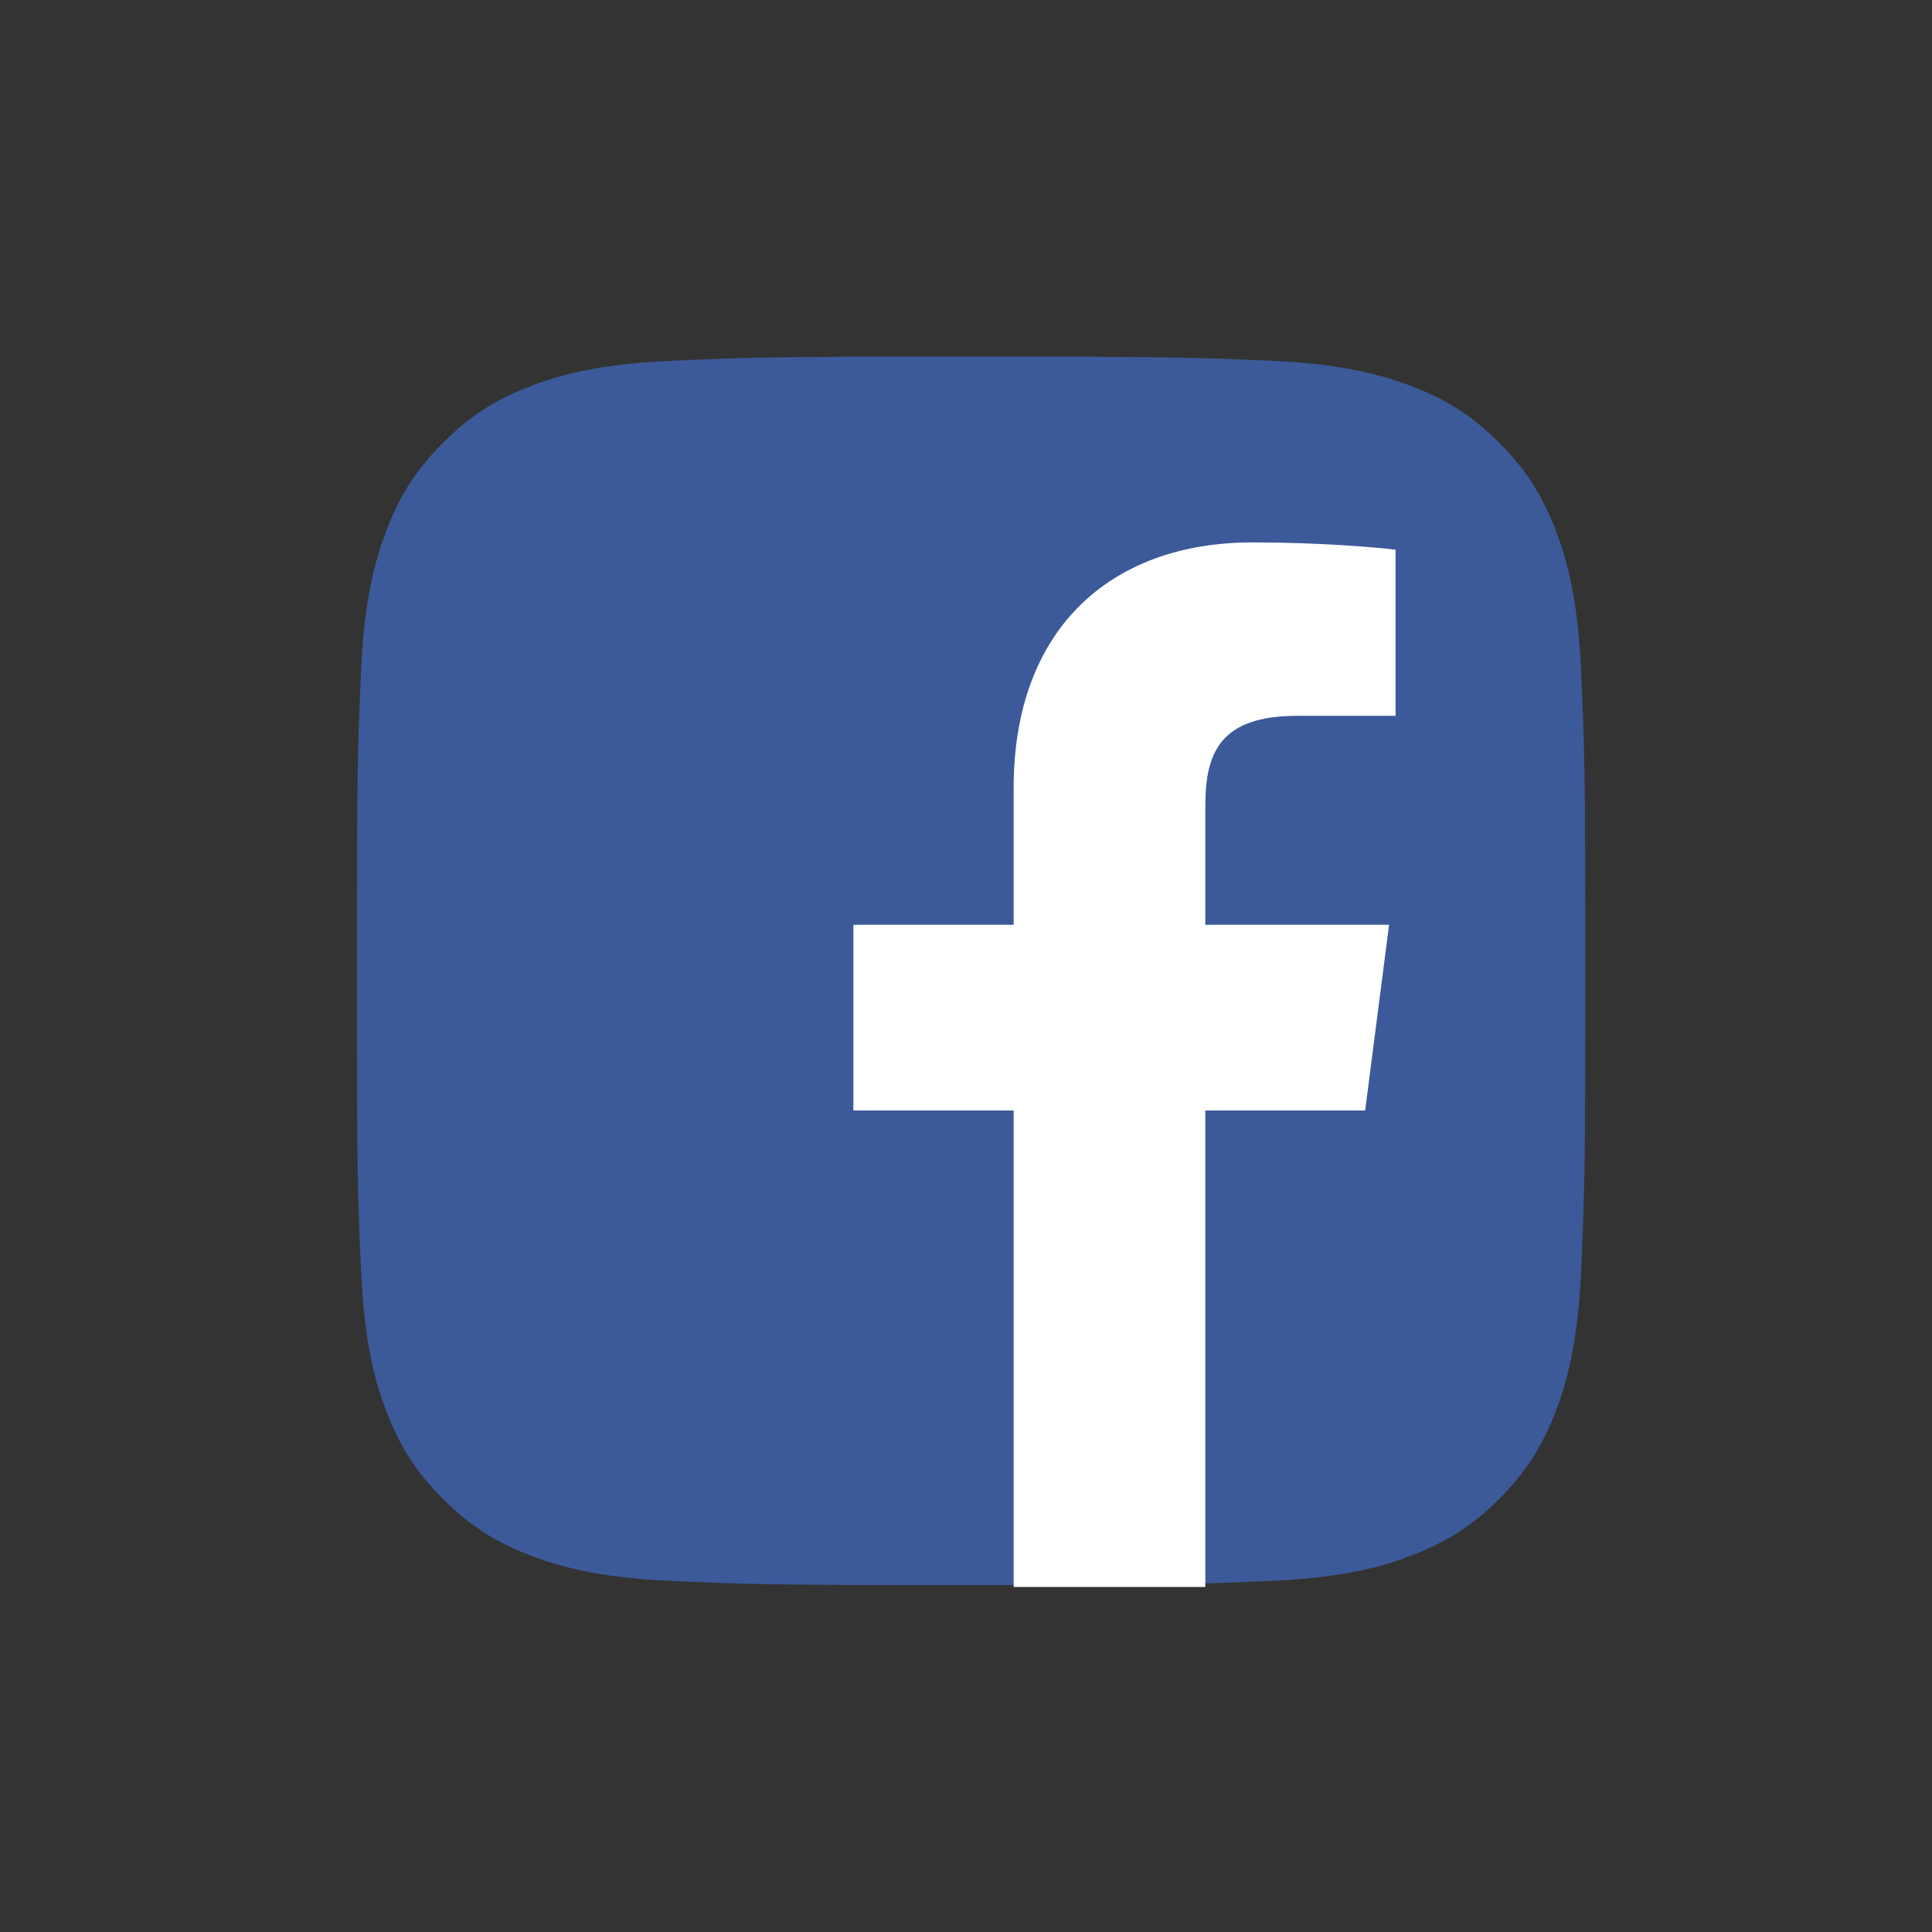
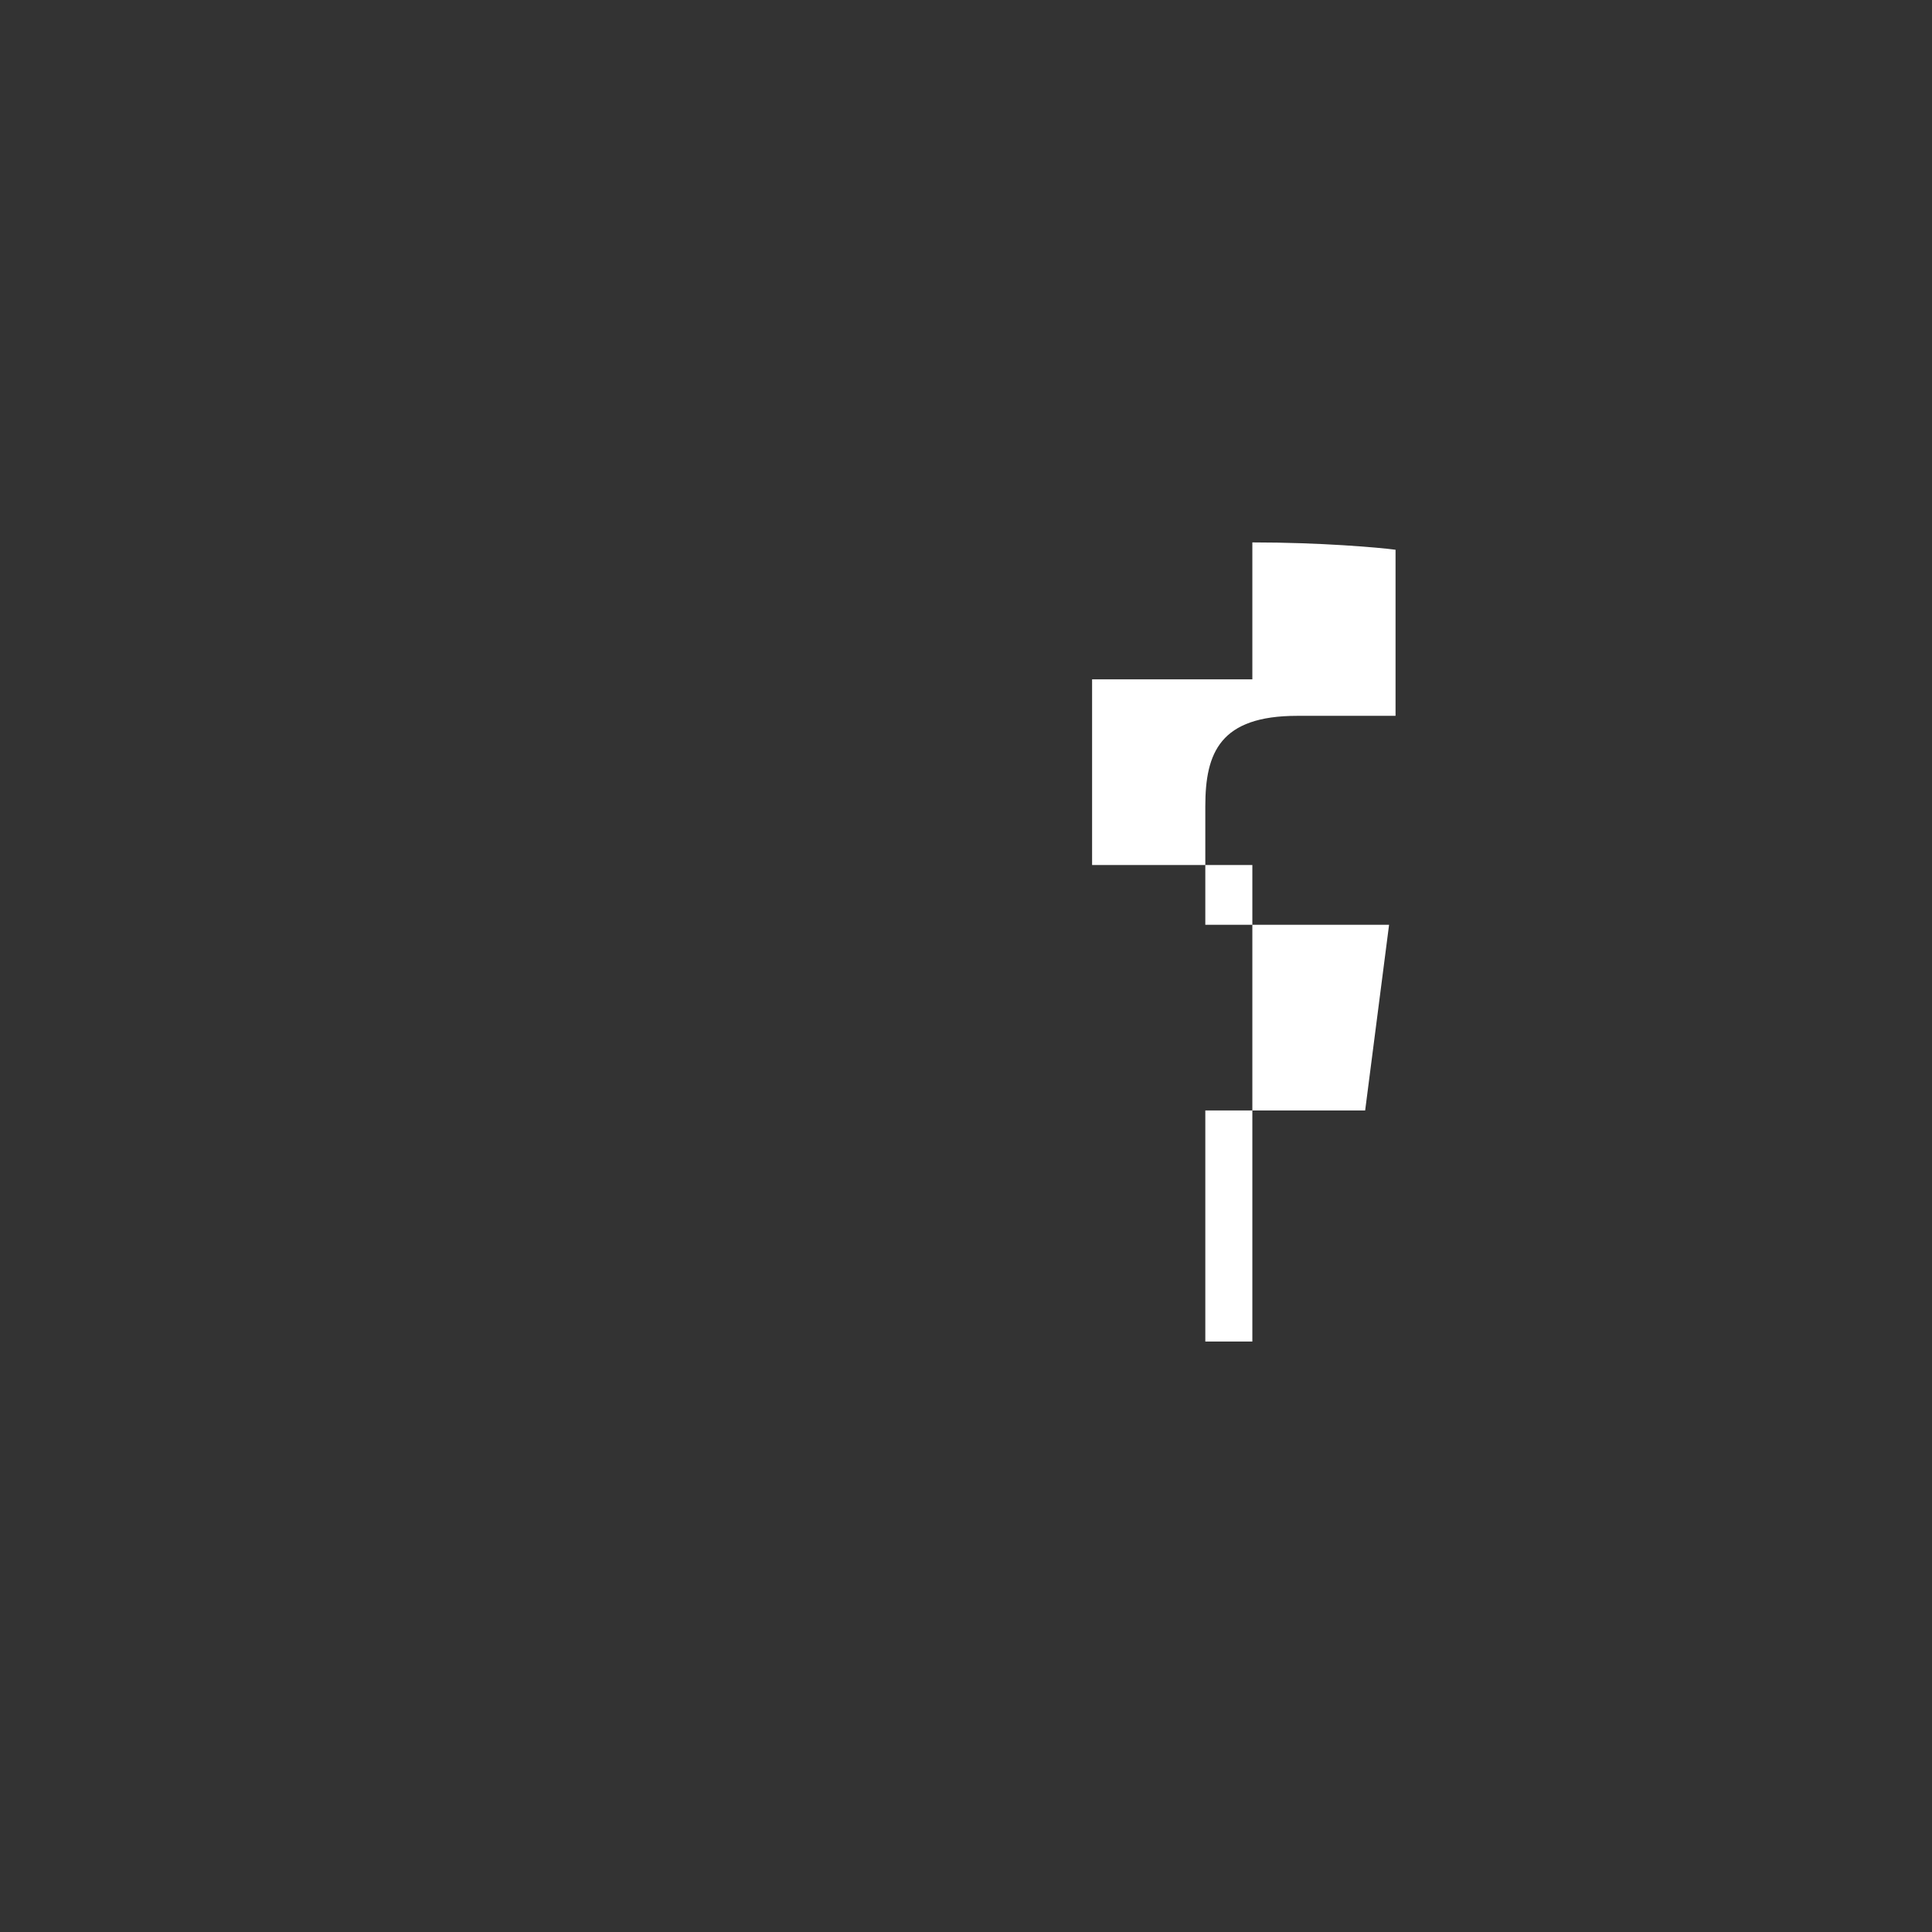
<svg xmlns="http://www.w3.org/2000/svg" version="1.1" id="Ebene_1" x="0px" y="0px" width="60px" height="60px" viewBox="0 0 60 60" enable-background="new 0 0 60 60" xml:space="preserve">
  <rect x="0" y="0" width="60" height="60" fill="#333333" stroke="none" />
-   <path fill="#3C5A99" d="M20.756,49.092c-2.27-0.103-3.501-0.48-4.322-0.8c-1.086-0.424-1.861-0.927-2.676-1.74  c-0.814-0.814-1.319-1.59-1.74-2.676c-0.32-0.82-0.697-2.052-0.8-4.321c-0.114-2.453-0.136-3.188-0.136-9.403  c0-6.213,0.024-6.948,0.135-9.403c0.103-2.27,0.483-3.5,0.8-4.322c0.423-1.086,0.928-1.86,1.741-2.677  c0.814-0.815,1.588-1.32,2.675-1.741c0.82-0.319,2.052-0.697,4.321-0.8c2.454-0.112,3.191-0.135,9.402-0.135  c6.215,0,6.949,0.025,9.404,0.135c2.27,0.103,3.499,0.483,4.32,0.8c1.087,0.421,1.861,0.926,2.678,1.74  c0.813,0.815,1.316,1.591,1.74,2.676c0.318,0.82,0.697,2.052,0.8,4.322c0.112,2.456,0.135,3.19,0.135,9.404  c0,6.211-0.022,6.948-0.135,9.403c-0.103,2.27-0.483,3.501-0.8,4.321c-0.424,1.086-0.927,1.861-1.74,2.676  c-0.814,0.813-1.591,1.316-2.678,1.74c-0.818,0.319-2.051,0.697-4.32,0.8c-2.453,0.112-3.189,0.135-9.404,0.135  C23.945,49.227,23.208,49.206,20.756,49.092" />
-   <path id="f" fill="#FFFFFF" d="M37.432,49.285V34.487h4.964l0.743-5.767h-5.707v-3.682c0-1.669,0.463-2.807,2.855-2.807l3.053-0.001  v-5.157c-0.528-0.071-2.339-0.228-4.447-0.228c-4.4,0-7.413,2.687-7.413,7.623v4.252h-4.977v5.767h4.977v14.798H37.432  L37.432,49.285z" />
+   <path id="f" fill="#FFFFFF" d="M37.432,49.285V34.487h4.964l0.743-5.767h-5.707v-3.682c0-1.669,0.463-2.807,2.855-2.807l3.053-0.001  v-5.157c-0.528-0.071-2.339-0.228-4.447-0.228v4.252h-4.977v5.767h4.977v14.798H37.432  L37.432,49.285z" />
</svg>